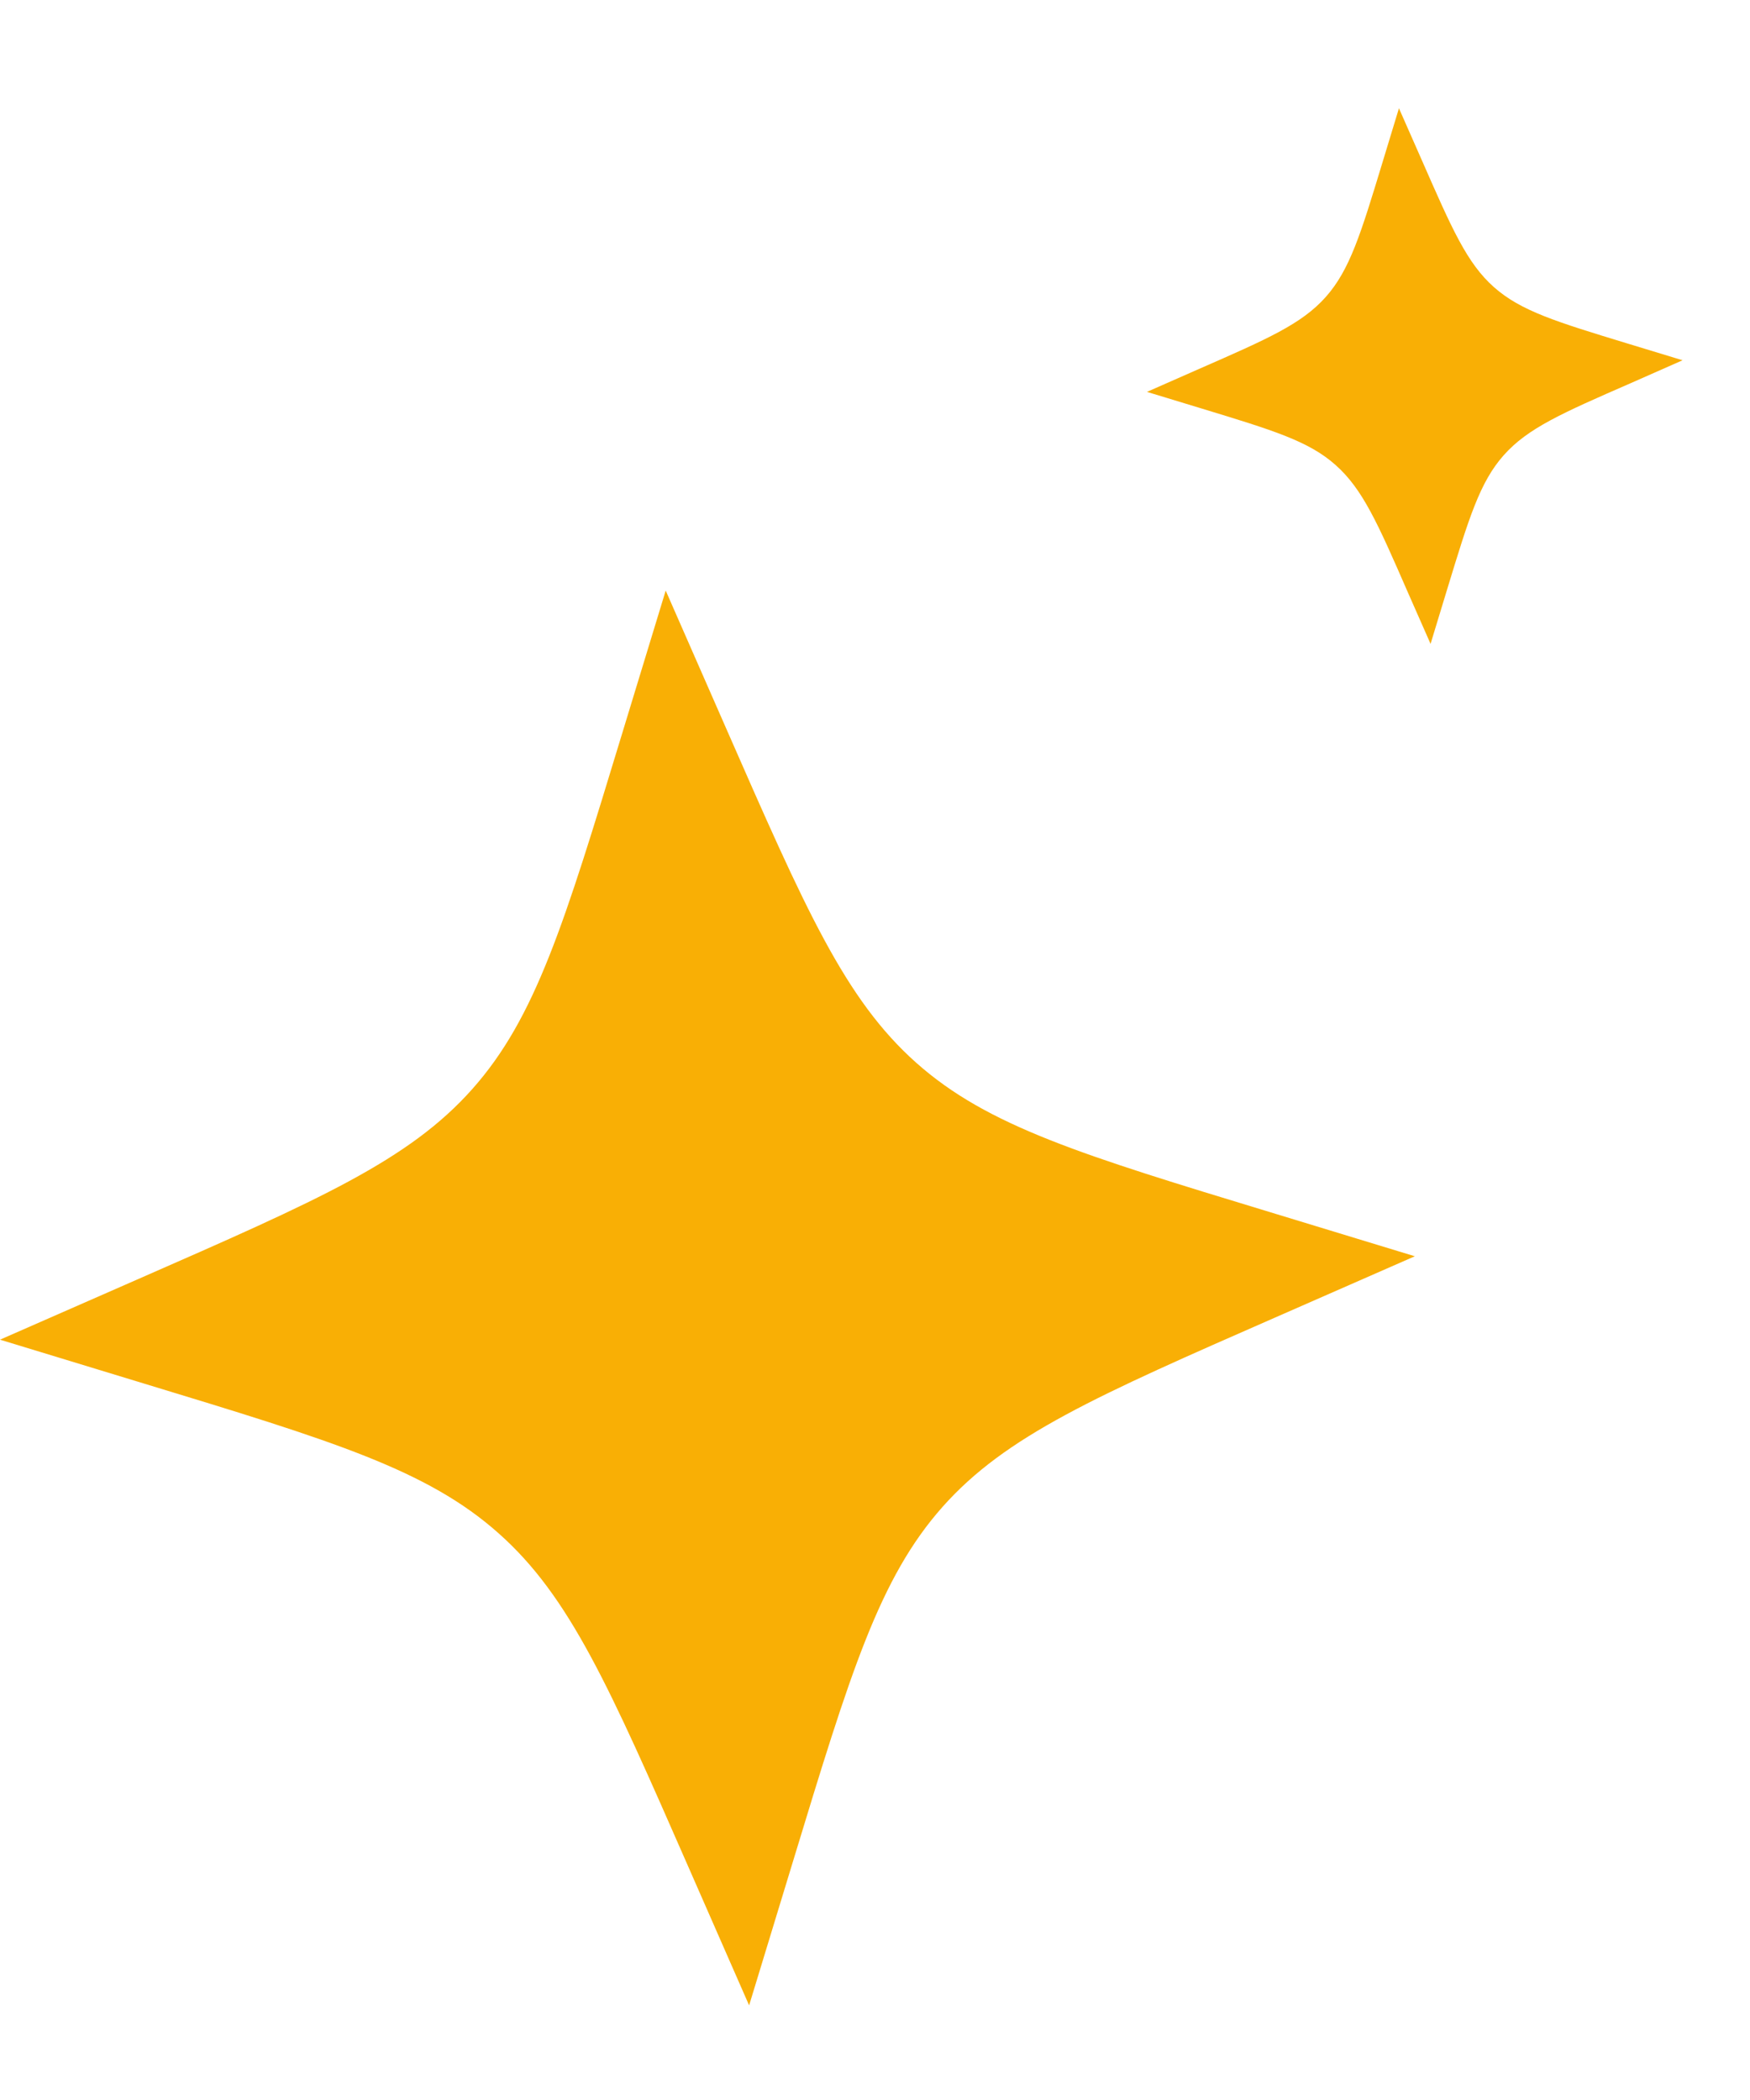
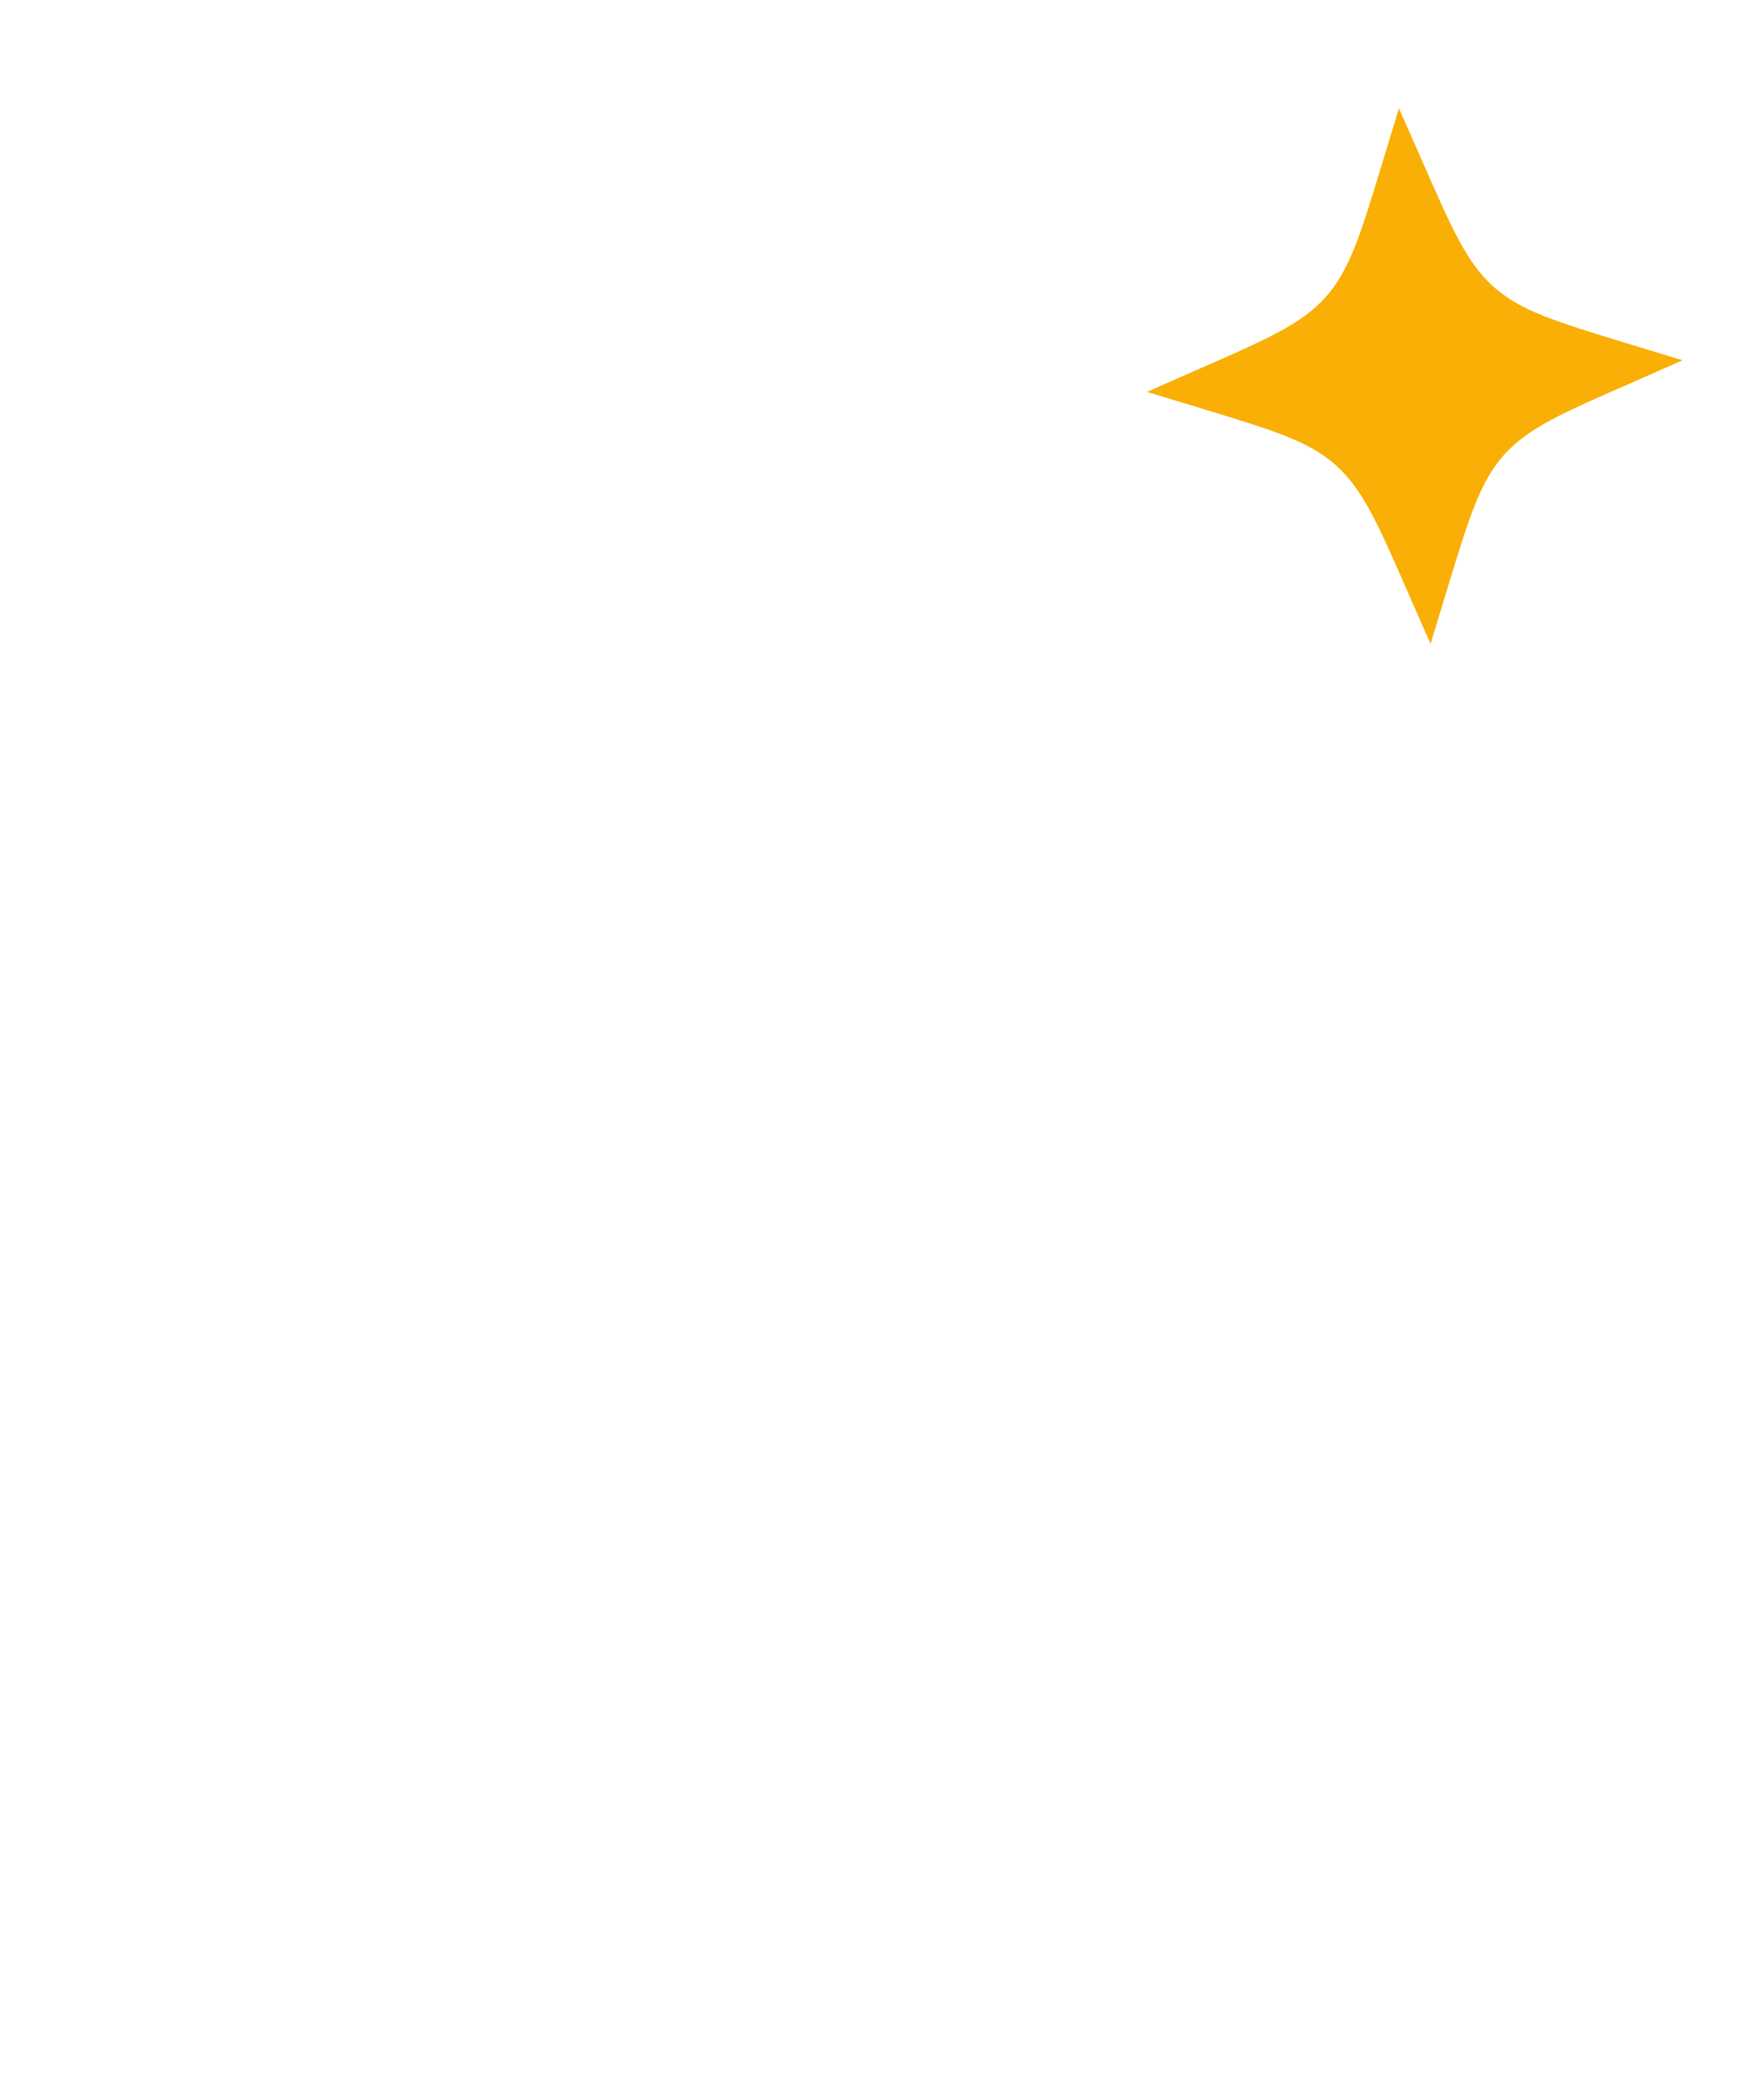
<svg xmlns="http://www.w3.org/2000/svg" width="15" height="18" viewBox="0 0 15 18" fill="none">
-   <path d="M5.706 5.062L5.33 6.296C4.838 7.914 4.592 8.723 4.048 9.335C3.505 9.946 2.73 10.286 1.181 10.965L0 11.483L1.234 11.859C2.852 12.351 3.661 12.598 4.272 13.141C4.884 13.683 5.224 14.459 5.903 16.008L6.421 17.189L6.797 15.955C7.289 14.337 7.536 13.528 8.079 12.916C8.622 12.305 9.397 11.965 10.946 11.286L12.127 10.768L10.893 10.392C9.275 9.9 8.466 9.654 7.854 9.11C7.242 8.566 6.903 7.792 6.224 6.243L5.706 5.062Z" fill="#F9AF05" />
  <path d="M11.849 1.395L11.991 0.928L12.188 1.375C12.445 1.961 12.573 2.255 12.805 2.461C13.036 2.666 13.342 2.759 13.952 2.945L14.422 3.088L13.976 3.285C13.389 3.541 13.095 3.67 12.889 3.902C12.684 4.133 12.591 4.439 12.404 5.052L12.262 5.519L12.065 5.072C11.809 4.485 11.68 4.192 11.448 3.986C11.218 3.781 10.912 3.688 10.301 3.502L9.831 3.359L10.278 3.162C10.865 2.905 11.158 2.777 11.364 2.545C11.569 2.314 11.663 2.008 11.849 1.395Z" fill="#F9AF05" />
</svg>